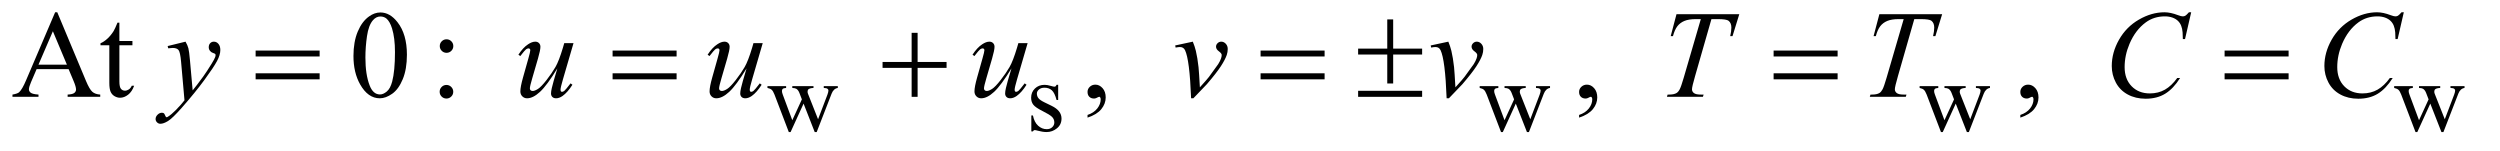
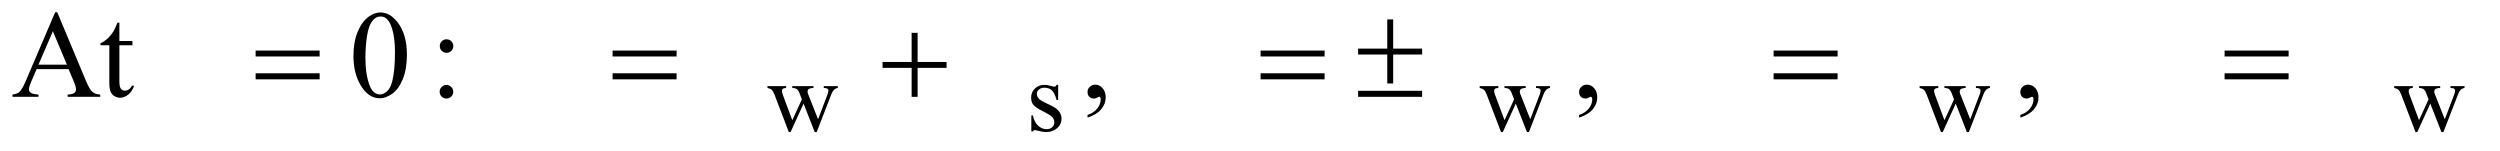
<svg xmlns="http://www.w3.org/2000/svg" stroke-dasharray="none" shape-rendering="auto" font-family="'Dialog'" text-rendering="auto" width="314" fill-opacity="1" color-interpolation="auto" color-rendering="auto" preserveAspectRatio="xMidYMid meet" font-size="12px" viewBox="0 0 314 19" fill="black" stroke="black" image-rendering="auto" stroke-miterlimit="10" stroke-linecap="square" stroke-linejoin="miter" font-style="normal" stroke-width="1" height="19" stroke-dashoffset="0" font-weight="normal" stroke-opacity="1">
  <defs id="genericDefs" />
  <g>
    <defs id="defs1">
      <clipPath clipPathUnits="userSpaceOnUse" id="clipPath1">
-         <path d="M0.919 2.233 L199.604 2.233 L199.604 13.88 L0.919 13.88 L0.919 2.233 Z" />
-       </clipPath>
+         </clipPath>
      <clipPath clipPathUnits="userSpaceOnUse" id="clipPath2">
        <path d="M29.449 71.332 L29.449 443.449 L6397.551 443.449 L6397.551 71.332 Z" />
      </clipPath>
    </defs>
    <g transform="scale(1.576,1.576) translate(-0.919,-2.233) matrix(0.031,0,0,0.031,0,0)">
      <path d="M2002.625 293.5 L2050.625 293.5 L2050.625 298.125 Q2044 298.625 2041.938 300.5 Q2039.875 302.375 2039.875 305.875 Q2039.875 309.75 2042 315.25 L2066.5 381.125 L2091.125 327.5 L2084.625 310.625 Q2081.625 303.125 2076.75 300.25 Q2074 298.5 2066.5 298.125 L2066.5 293.5 L2121 293.5 L2121 298.125 Q2112 298.5 2108.25 301.375 Q2105.75 303.375 2105.75 307.75 Q2105.75 310.25 2106.75 312.875 L2132.75 378.625 L2156.875 315.25 Q2159.375 308.5 2159.375 304.5 Q2159.375 302.125 2156.938 300.25 Q2154.5 298.375 2147.375 298.125 L2147.375 293.5 L2183.5 293.5 L2183.5 298.125 Q2172.625 299.75 2167.5 312.875 L2129.25 411.5 L2124.125 411.5 L2095.5 338.375 L2062.125 411.5 L2057.5 411.5 L2020.75 315.25 Q2017.125 306.125 2013.625 302.938 Q2010.125 299.75 2002.625 298.125 L2002.625 293.5 ZM2750 290.125 L2750 329.125 L2745.875 329.125 Q2741.125 310.75 2733.688 304.125 Q2726.25 297.5 2714.75 297.5 Q2706 297.5 2700.625 302.125 Q2695.25 306.75 2695.25 312.375 Q2695.25 319.375 2699.25 324.375 Q2703.125 329.5 2715 335.25 L2733.25 344.125 Q2758.625 356.5 2758.625 376.75 Q2758.625 392.375 2746.812 401.938 Q2735 411.5 2720.375 411.5 Q2709.875 411.5 2696.375 407.75 Q2692.25 406.5 2689.625 406.5 Q2686.75 406.5 2685.125 409.75 L2681 409.75 L2681 368.875 L2685.125 368.875 Q2688.625 386.375 2698.5 395.25 Q2708.375 404.125 2720.625 404.125 Q2729.25 404.125 2734.688 399.062 Q2740.125 394 2740.125 386.875 Q2740.125 378.25 2734.062 372.375 Q2728 366.5 2709.875 357.5 Q2691.75 348.5 2686.125 341.25 Q2680.5 334.125 2680.5 323.25 Q2680.5 309.125 2690.188 299.625 Q2699.875 290.125 2715.25 290.125 Q2722 290.125 2731.625 293 Q2738 294.875 2740.125 294.875 Q2742.125 294.875 2743.25 294 Q2744.375 293.125 2745.875 290.125 L2750 290.125 ZM3833.625 293.5 L3881.625 293.5 L3881.625 298.125 Q3875 298.625 3872.938 300.5 Q3870.875 302.375 3870.875 305.875 Q3870.875 309.75 3873 315.25 L3897.5 381.125 L3922.125 327.5 L3915.625 310.625 Q3912.625 303.125 3907.75 300.25 Q3905 298.5 3897.5 298.125 L3897.5 293.5 L3952 293.5 L3952 298.125 Q3943 298.5 3939.25 301.375 Q3936.75 303.375 3936.75 307.75 Q3936.75 310.25 3937.75 312.875 L3963.75 378.625 L3987.875 315.25 Q3990.375 308.5 3990.375 304.5 Q3990.375 302.125 3987.938 300.25 Q3985.5 298.375 3978.375 298.125 L3978.375 293.5 L4014.5 293.5 L4014.5 298.125 Q4003.625 299.75 3998.5 312.875 L3960.25 411.5 L3955.125 411.5 L3926.5 338.375 L3893.125 411.5 L3888.5 411.5 L3851.75 315.25 Q3848.125 306.125 3844.625 302.938 Q3841.125 299.75 3833.625 298.125 L3833.625 293.5 ZM4964.625 293.5 L5012.625 293.5 L5012.625 298.125 Q5006 298.625 5003.938 300.5 Q5001.875 302.375 5001.875 305.875 Q5001.875 309.75 5004 315.25 L5028.5 381.125 L5053.125 327.5 L5046.625 310.625 Q5043.625 303.125 5038.75 300.25 Q5036 298.5 5028.5 298.125 L5028.5 293.5 L5083 293.5 L5083 298.125 Q5074 298.5 5070.25 301.375 Q5067.75 303.375 5067.75 307.75 Q5067.75 310.25 5068.75 312.875 L5094.75 378.625 L5118.875 315.25 Q5121.375 308.5 5121.375 304.5 Q5121.375 302.125 5118.938 300.25 Q5116.5 298.375 5109.375 298.125 L5109.375 293.5 L5145.5 293.5 L5145.5 298.125 Q5134.625 299.75 5129.5 312.875 L5091.25 411.5 L5086.125 411.5 L5057.5 338.375 L5024.125 411.5 L5019.5 411.5 L4982.75 315.25 Q4979.125 306.125 4975.625 302.938 Q4972.125 299.75 4964.625 298.125 L4964.625 293.5 ZM6184.625 293.5 L6232.625 293.5 L6232.625 298.125 Q6226 298.625 6223.938 300.5 Q6221.875 302.375 6221.875 305.875 Q6221.875 309.75 6224 315.25 L6248.5 381.125 L6273.125 327.5 L6266.625 310.625 Q6263.625 303.125 6258.75 300.25 Q6256 298.5 6248.5 298.125 L6248.5 293.5 L6303 293.5 L6303 298.125 Q6294 298.5 6290.25 301.375 Q6287.75 303.375 6287.75 307.75 Q6287.75 310.25 6288.75 312.875 L6314.75 378.625 L6338.875 315.25 Q6341.375 308.5 6341.375 304.5 Q6341.375 302.125 6338.938 300.25 Q6336.5 298.375 6329.375 298.125 L6329.375 293.5 L6365.5 293.5 L6365.5 298.125 Q6354.625 299.75 6349.5 312.875 L6311.25 411.5 L6306.125 411.5 L6277.5 338.375 L6244.125 411.5 L6239.5 411.5 L6202.75 315.25 Q6199.125 306.125 6195.625 302.938 Q6192.125 299.75 6184.625 298.125 L6184.625 293.5 Z" stroke="none" clip-path="url(#clipPath2)" />
    </g>
    <g transform="matrix(0.049,0,0,0.049,-1.448,-3.518)">
      <path d="M205.406 249.062 L123.375 249.062 L109 282.5 Q103.688 294.844 103.688 300.938 Q103.688 305.781 108.297 309.453 Q112.906 313.125 128.219 314.219 L128.219 320 L61.5 320 L61.5 314.219 Q74.781 311.875 78.688 308.125 Q86.656 300.625 96.344 277.656 L170.875 103.281 L176.344 103.281 L250.094 279.531 Q259 300.781 266.266 307.109 Q273.531 313.438 286.5 314.219 L286.5 320 L202.906 320 L202.906 314.219 Q215.562 313.594 220.016 310 Q224.469 306.406 224.469 301.25 Q224.469 294.375 218.219 279.531 L205.406 249.062 ZM201.031 237.5 L165.094 151.875 L128.219 237.5 L201.031 237.5 ZM335.562 129.844 L335.562 176.875 L369 176.875 L369 187.812 L335.562 187.812 L335.562 280.625 Q335.562 294.531 339.547 299.375 Q343.531 304.219 349.781 304.219 Q354.938 304.219 359.781 301.016 Q364.625 297.812 367.281 291.562 L373.375 291.562 Q367.906 306.875 357.906 314.609 Q347.906 322.344 337.281 322.344 Q330.094 322.344 323.219 318.359 Q316.344 314.375 313.062 306.953 Q309.781 299.531 309.781 284.062 L309.781 187.812 L287.125 187.812 L287.125 182.656 Q295.719 179.219 304.703 171.016 Q313.688 162.812 320.719 151.562 Q324.312 145.625 330.719 129.844 L335.562 129.844 ZM935.562 215.312 Q935.562 179.062 946.5 152.891 Q957.438 126.719 975.562 113.906 Q989.625 103.75 1004.625 103.75 Q1029 103.75 1048.375 128.594 Q1072.594 159.375 1072.594 212.031 Q1072.594 248.906 1061.969 274.688 Q1051.344 300.469 1034.859 312.109 Q1018.375 323.75 1003.062 323.75 Q972.75 323.75 952.594 287.969 Q935.562 257.812 935.562 215.312 ZM966.188 219.219 Q966.188 262.969 976.969 290.625 Q985.875 313.906 1003.531 313.906 Q1011.969 313.906 1021.031 306.328 Q1030.094 298.75 1034.781 280.938 Q1041.969 254.062 1041.969 205.156 Q1041.969 168.906 1034.469 144.688 Q1028.844 126.719 1019.938 119.219 Q1013.531 114.062 1004.469 114.062 Q993.844 114.062 985.562 123.594 Q974.312 136.562 970.25 164.375 Q966.188 192.188 966.188 219.219 ZM1174.156 172.5 Q1181.344 172.5 1186.422 177.578 Q1191.5 182.656 1191.5 189.844 Q1191.5 197.031 1186.422 202.109 Q1181.344 207.188 1174.156 207.188 Q1166.969 207.188 1161.891 202.109 Q1156.812 197.031 1156.812 189.844 Q1156.812 182.656 1161.891 177.578 Q1166.969 172.5 1174.156 172.5 ZM1173.844 289.531 Q1181.188 289.531 1186.266 294.688 Q1191.344 299.844 1191.344 307.031 Q1191.344 314.219 1186.188 319.297 Q1181.031 324.375 1173.844 324.375 Q1166.656 324.375 1161.578 319.297 Q1156.5 314.219 1156.5 307.031 Q1156.5 299.844 1161.578 294.688 Q1166.656 289.531 1173.844 289.531 ZM2817.188 373.281 L2817.188 366.406 Q2833.281 361.094 2842.109 349.922 Q2850.938 338.75 2850.938 326.25 Q2850.938 323.281 2849.531 321.25 Q2848.438 319.844 2847.344 319.844 Q2845.625 319.844 2839.844 322.969 Q2837.031 324.375 2833.906 324.375 Q2826.25 324.375 2821.719 319.844 Q2817.188 315.312 2817.188 307.344 Q2817.188 299.688 2823.047 294.219 Q2828.906 288.75 2837.344 288.75 Q2847.656 288.75 2855.703 297.734 Q2863.75 306.719 2863.75 321.562 Q2863.75 337.656 2852.578 351.484 Q2841.406 365.312 2817.188 373.281 ZM4077.188 373.281 L4077.188 366.406 Q4093.281 361.094 4102.109 349.922 Q4110.938 338.75 4110.938 326.25 Q4110.938 323.281 4109.531 321.25 Q4108.438 319.844 4107.344 319.844 Q4105.625 319.844 4099.844 322.969 Q4097.031 324.375 4093.906 324.375 Q4086.25 324.375 4081.719 319.844 Q4077.188 315.312 4077.188 307.344 Q4077.188 299.688 4083.047 294.219 Q4088.906 288.75 4097.344 288.75 Q4107.656 288.75 4115.703 297.734 Q4123.75 306.719 4123.75 321.562 Q4123.75 337.656 4112.578 351.484 Q4101.406 365.312 4077.188 373.281 ZM5208.188 373.281 L5208.188 366.406 Q5224.281 361.094 5233.109 349.922 Q5241.938 338.75 5241.938 326.25 Q5241.938 323.281 5240.531 321.25 Q5239.438 319.844 5238.344 319.844 Q5236.625 319.844 5230.844 322.969 Q5228.031 324.375 5224.906 324.375 Q5217.25 324.375 5212.719 319.844 Q5208.188 315.312 5208.188 307.344 Q5208.188 299.688 5214.047 294.219 Q5219.906 288.75 5228.344 288.75 Q5238.656 288.75 5246.703 297.734 Q5254.75 306.719 5254.75 321.562 Q5254.75 337.656 5243.578 351.484 Q5232.406 365.312 5208.188 373.281 Z" stroke="none" clip-path="url(#clipPath2)" />
    </g>
    <g transform="matrix(0.049,0,0,0.049,-1.448,-3.518)">
-       <path d="M505.094 178.594 Q510.406 187.656 512.438 195.547 Q514.469 203.438 516.5 226.562 L523.375 303.438 Q532.75 292.188 550.562 267.812 Q559.156 255.938 571.812 235.469 Q579.469 222.969 581.188 217.969 Q582.125 215.469 582.125 212.812 Q582.125 211.094 581.031 210 Q579.938 208.906 575.328 207.422 Q570.719 205.938 567.672 201.953 Q564.625 197.969 564.625 192.812 Q564.625 186.406 568.375 182.5 Q572.125 178.594 577.75 178.594 Q584.625 178.594 589.469 184.297 Q594.312 190 594.312 200 Q594.312 212.344 585.875 228.203 Q577.438 244.062 553.375 276.875 Q529.312 309.688 495.094 348.438 Q471.5 375.156 460.094 382.109 Q448.688 389.062 440.562 389.062 Q435.719 389.062 432.047 385.391 Q428.375 381.719 428.375 376.875 Q428.375 370.781 433.453 365.781 Q438.531 360.781 444.469 360.781 Q447.594 360.781 449.625 362.188 Q450.875 362.969 452.359 366.641 Q453.844 370.312 455.094 371.562 Q455.875 372.344 456.969 372.344 Q457.906 372.344 460.25 370.781 Q468.844 365.469 480.25 353.906 Q495.25 338.594 502.438 328.906 L493.688 229.844 Q491.5 205.312 487.125 200 Q482.75 194.688 472.438 194.688 Q469.156 194.688 460.719 195.625 L459.312 189.844 L505.094 178.594 ZM1499.625 182.344 L1472.438 275.469 Q1466.344 296.25 1466.344 301.719 Q1466.344 304.531 1467.359 305.859 Q1468.375 307.188 1470.094 307.188 Q1472.75 307.188 1475.953 304.766 Q1479.156 302.344 1492.125 285.469 L1496.812 289.062 Q1484.469 308.594 1471.5 317.812 Q1462.906 323.75 1454.938 323.75 Q1448.844 323.75 1445.406 320.312 Q1441.969 316.875 1441.969 311.406 Q1441.969 306.094 1444 297.344 Q1446.5 285.781 1458.219 247.031 Q1431.656 290.625 1413.766 307.188 Q1395.875 323.75 1380.562 323.75 Q1373.375 323.75 1368.375 318.75 Q1363.375 313.75 1363.375 306.094 Q1363.375 294.375 1370.25 270.156 L1383.844 221.875 Q1388.844 204.531 1388.844 200.312 Q1388.844 198.438 1387.516 197.109 Q1386.188 195.781 1384.625 195.781 Q1381.344 195.781 1378.062 198.125 Q1374.781 200.469 1363.219 215.469 L1358.375 212.031 Q1370.094 193.906 1383.219 185.312 Q1393.219 178.594 1401.656 178.594 Q1407.438 178.594 1411.109 182.266 Q1414.781 185.938 1414.781 191.719 Q1414.781 200.156 1408.531 221.875 L1393.844 272.344 Q1387.75 292.969 1387.75 298.438 Q1387.75 301.406 1389.703 303.203 Q1391.656 305 1394.938 305 Q1400.094 305 1408.375 299.844 Q1416.656 294.688 1430.484 276.953 Q1444.312 259.219 1453.297 243.672 Q1462.281 228.125 1472.438 194.219 L1475.875 182.344 L1499.625 182.344 ZM1984.625 182.344 L1957.438 275.469 Q1951.344 296.25 1951.344 301.719 Q1951.344 304.531 1952.359 305.859 Q1953.375 307.188 1955.094 307.188 Q1957.75 307.188 1960.953 304.766 Q1964.156 302.344 1977.125 285.469 L1981.812 289.062 Q1969.469 308.594 1956.5 317.812 Q1947.906 323.75 1939.938 323.75 Q1933.844 323.75 1930.406 320.312 Q1926.969 316.875 1926.969 311.406 Q1926.969 306.094 1929 297.344 Q1931.5 285.781 1943.219 247.031 Q1916.656 290.625 1898.766 307.188 Q1880.875 323.75 1865.562 323.75 Q1858.375 323.75 1853.375 318.75 Q1848.375 313.75 1848.375 306.094 Q1848.375 294.375 1855.25 270.156 L1868.844 221.875 Q1873.844 204.531 1873.844 200.312 Q1873.844 198.438 1872.516 197.109 Q1871.188 195.781 1869.625 195.781 Q1866.344 195.781 1863.062 198.125 Q1859.781 200.469 1848.219 215.469 L1843.375 212.031 Q1855.094 193.906 1868.219 185.312 Q1878.219 178.594 1886.656 178.594 Q1892.438 178.594 1896.109 182.266 Q1899.781 185.938 1899.781 191.719 Q1899.781 200.156 1893.531 221.875 L1878.844 272.344 Q1872.75 292.969 1872.75 298.438 Q1872.75 301.406 1874.703 303.203 Q1876.656 305 1879.938 305 Q1885.094 305 1893.375 299.844 Q1901.656 294.688 1915.484 276.953 Q1929.312 259.219 1938.297 243.672 Q1947.281 228.125 1957.438 194.219 L1960.875 182.344 L1984.625 182.344 ZM2663.625 182.344 L2636.438 275.469 Q2630.344 296.25 2630.344 301.719 Q2630.344 304.531 2631.359 305.859 Q2632.375 307.188 2634.094 307.188 Q2636.75 307.188 2639.953 304.766 Q2643.156 302.344 2656.125 285.469 L2660.812 289.062 Q2648.469 308.594 2635.5 317.812 Q2626.906 323.75 2618.938 323.75 Q2612.844 323.75 2609.406 320.312 Q2605.969 316.875 2605.969 311.406 Q2605.969 306.094 2608 297.344 Q2610.5 285.781 2622.219 247.031 Q2595.656 290.625 2577.766 307.188 Q2559.875 323.75 2544.562 323.75 Q2537.375 323.75 2532.375 318.75 Q2527.375 313.75 2527.375 306.094 Q2527.375 294.375 2534.25 270.156 L2547.844 221.875 Q2552.844 204.531 2552.844 200.312 Q2552.844 198.438 2551.516 197.109 Q2550.188 195.781 2548.625 195.781 Q2545.344 195.781 2542.062 198.125 Q2538.781 200.469 2527.219 215.469 L2522.375 212.031 Q2534.094 193.906 2547.219 185.312 Q2557.219 178.594 2565.656 178.594 Q2571.438 178.594 2575.109 182.266 Q2578.781 185.938 2578.781 191.719 Q2578.781 200.156 2572.531 221.875 L2557.844 272.344 Q2551.75 292.969 2551.75 298.438 Q2551.75 301.406 2553.703 303.203 Q2555.656 305 2558.938 305 Q2564.094 305 2572.375 299.844 Q2580.656 294.688 2594.484 276.953 Q2608.312 259.219 2617.297 243.672 Q2626.281 228.125 2636.438 194.219 L2639.875 182.344 L2663.625 182.344 ZM3041.875 188.281 L3087.031 178.594 Q3091.875 190.156 3094.844 202.188 Q3099.062 219.844 3101.719 244.062 Q3102.969 256.25 3105.156 295.625 Q3124.688 274.062 3128.438 268.906 Q3149.062 240.938 3152.188 236.094 Q3157.344 227.812 3159.375 221.562 Q3161.094 216.875 3161.094 212.656 Q3161.094 208.594 3153.828 203.281 Q3146.562 197.969 3146.562 191.406 Q3146.562 186.406 3150.547 182.5 Q3154.531 178.594 3160 178.594 Q3166.562 178.594 3171.562 183.984 Q3176.562 189.375 3176.562 197.344 Q3176.562 205.312 3174.062 212.656 Q3170 224.531 3158.906 241.641 Q3147.812 258.75 3123.125 287.5 Q3120 291.094 3088.438 323.75 L3082.656 323.75 Q3078.906 224.844 3067.031 200.312 Q3063.125 192.344 3054.062 192.344 Q3050.156 192.344 3042.969 193.75 L3041.875 188.281 ZM3696.875 188.281 L3742.031 178.594 Q3746.875 190.156 3749.844 202.188 Q3754.062 219.844 3756.719 244.062 Q3757.969 256.25 3760.156 295.625 Q3779.688 274.062 3783.438 268.906 Q3804.062 240.938 3807.188 236.094 Q3812.344 227.812 3814.375 221.562 Q3816.094 216.875 3816.094 212.656 Q3816.094 208.594 3808.828 203.281 Q3801.562 197.969 3801.562 191.406 Q3801.562 186.406 3805.547 182.5 Q3809.531 178.594 3815 178.594 Q3821.562 178.594 3826.562 183.984 Q3831.562 189.375 3831.562 197.344 Q3831.562 205.312 3829.062 212.656 Q3825 224.531 3813.906 241.641 Q3802.812 258.75 3778.125 287.5 Q3775 291.094 3743.438 323.75 L3737.656 323.75 Q3733.906 224.844 3722.031 200.312 Q3718.125 192.344 3709.062 192.344 Q3705.156 192.344 3697.969 193.75 L3696.875 188.281 ZM4326.875 108.125 L4487.812 108.125 L4470.469 164.375 L4464.531 164.375 Q4467.5 152.031 4467.5 142.344 Q4467.5 130.938 4460.469 125.156 Q4455.156 120.781 4433.125 120.781 L4416.406 120.781 L4374.531 266.719 Q4366.562 294.219 4366.562 300.625 Q4366.562 306.562 4371.562 310.391 Q4376.562 314.219 4389.219 314.219 L4396.406 314.219 L4394.531 320 L4302.344 320 L4304.062 314.219 L4308.125 314.219 Q4320.312 314.219 4326.875 310.312 Q4331.406 307.656 4335.078 300.703 Q4338.75 293.75 4345.312 271.25 L4389.219 120.781 L4376.562 120.781 Q4358.281 120.781 4347.109 125.469 Q4335.938 130.156 4329.062 139.062 Q4322.188 147.969 4317.812 164.375 L4312.031 164.375 L4326.875 108.125 ZM4846.875 108.125 L5007.812 108.125 L4990.469 164.375 L4984.531 164.375 Q4987.5 152.031 4987.5 142.344 Q4987.5 130.938 4980.469 125.156 Q4975.156 120.781 4953.125 120.781 L4936.406 120.781 L4894.531 266.719 Q4886.562 294.219 4886.562 300.625 Q4886.562 306.562 4891.562 310.391 Q4896.562 314.219 4909.219 314.219 L4916.406 314.219 L4914.531 320 L4822.344 320 L4824.062 314.219 L4828.125 314.219 Q4840.312 314.219 4846.875 310.312 Q4851.406 307.656 4855.078 300.703 Q4858.75 293.75 4865.312 271.25 L4909.219 120.781 L4896.562 120.781 Q4878.281 120.781 4867.109 125.469 Q4855.938 130.156 4849.062 139.062 Q4842.188 147.969 4837.812 164.375 L4832.031 164.375 L4846.875 108.125 ZM5646.156 103.281 L5630.375 171.875 L5624.75 171.875 L5624.125 154.688 Q5623.344 145.312 5620.531 137.969 Q5617.719 130.625 5612.094 125.234 Q5606.469 119.844 5597.875 116.797 Q5589.281 113.75 5578.812 113.75 Q5550.844 113.75 5529.906 129.062 Q5503.188 148.594 5488.031 184.219 Q5475.531 213.594 5475.531 243.75 Q5475.531 274.531 5493.5 292.891 Q5511.469 311.25 5540.219 311.25 Q5561.938 311.25 5578.891 301.562 Q5595.844 291.875 5610.375 271.719 L5617.719 271.719 Q5600.531 299.062 5579.594 311.953 Q5558.656 324.844 5529.438 324.844 Q5503.5 324.844 5483.5 313.984 Q5463.5 303.125 5453.031 283.438 Q5442.562 263.75 5442.562 241.094 Q5442.562 206.406 5461.156 173.594 Q5479.75 140.781 5512.172 122.031 Q5544.594 103.281 5577.562 103.281 Q5593.031 103.281 5612.25 110.625 Q5620.688 113.75 5624.438 113.75 Q5628.188 113.75 5631 112.188 Q5633.812 110.625 5640.375 103.281 L5646.156 103.281 ZM6191.156 103.281 L6175.375 171.875 L6169.75 171.875 L6169.125 154.688 Q6168.344 145.312 6165.531 137.969 Q6162.719 130.625 6157.094 125.234 Q6151.469 119.844 6142.875 116.797 Q6134.281 113.75 6123.812 113.75 Q6095.844 113.75 6074.906 129.062 Q6048.188 148.594 6033.031 184.219 Q6020.531 213.594 6020.531 243.75 Q6020.531 274.531 6038.5 292.891 Q6056.469 311.25 6085.219 311.25 Q6106.938 311.25 6123.891 301.562 Q6140.844 291.875 6155.375 271.719 L6162.719 271.719 Q6145.531 299.062 6124.594 311.953 Q6103.656 324.844 6074.438 324.844 Q6048.5 324.844 6028.5 313.984 Q6008.5 303.125 5998.031 283.438 Q5987.562 263.75 5987.562 241.094 Q5987.562 206.406 6006.156 173.594 Q6024.75 140.781 6057.172 122.031 Q6089.594 103.281 6122.562 103.281 Q6138.031 103.281 6157.25 110.625 Q6165.688 113.75 6169.438 113.75 Q6173.188 113.75 6176 112.188 Q6178.812 110.625 6185.375 103.281 L6191.156 103.281 Z" stroke="none" clip-path="url(#clipPath2)" />
-     </g>
+       </g>
    <g transform="matrix(0.049,0,0,0.049,-1.448,-3.518)">
      <path d="M684.781 201.406 L848.844 201.406 L848.844 216.562 L684.781 216.562 L684.781 201.406 ZM684.781 259.688 L848.844 259.688 L848.844 275.156 L684.781 275.156 L684.781 259.688 ZM1599.781 201.406 L1763.844 201.406 L1763.844 216.562 L1599.781 216.562 L1599.781 201.406 ZM1599.781 259.688 L1763.844 259.688 L1763.844 275.156 L1599.781 275.156 L1599.781 259.688 ZM2366.312 155.938 L2381.625 155.938 L2381.625 230.625 L2455.844 230.625 L2455.844 245.781 L2381.625 245.781 L2381.625 320 L2366.312 320 L2366.312 245.781 L2291.781 245.781 L2291.781 230.625 L2366.312 230.625 L2366.312 155.938 ZM3260.781 201.406 L3424.844 201.406 L3424.844 216.562 L3260.781 216.562 L3260.781 201.406 ZM3260.781 259.688 L3424.844 259.688 L3424.844 275.156 L3260.781 275.156 L3260.781 259.688 ZM3585.469 121.562 L3600.625 121.562 L3600.625 196.406 L3674.844 196.406 L3674.844 211.562 L3600.625 211.562 L3600.625 285.781 L3585.469 285.781 L3585.469 211.562 L3510.781 211.562 L3510.781 196.406 L3585.469 196.406 L3585.469 121.562 ZM3510.781 304.531 L3674.844 304.531 L3674.844 320 L3510.781 320 L3510.781 304.531 ZM4575.781 201.406 L4739.844 201.406 L4739.844 216.562 L4575.781 216.562 L4575.781 201.406 ZM4575.781 259.688 L4739.844 259.688 L4739.844 275.156 L4575.781 275.156 L4575.781 259.688 ZM5731.781 201.406 L5895.844 201.406 L5895.844 216.562 L5731.781 216.562 L5731.781 201.406 ZM5731.781 259.688 L5895.844 259.688 L5895.844 275.156 L5731.781 275.156 L5731.781 259.688 Z" stroke="none" clip-path="url(#clipPath2)" />
    </g>
  </g>
</svg>